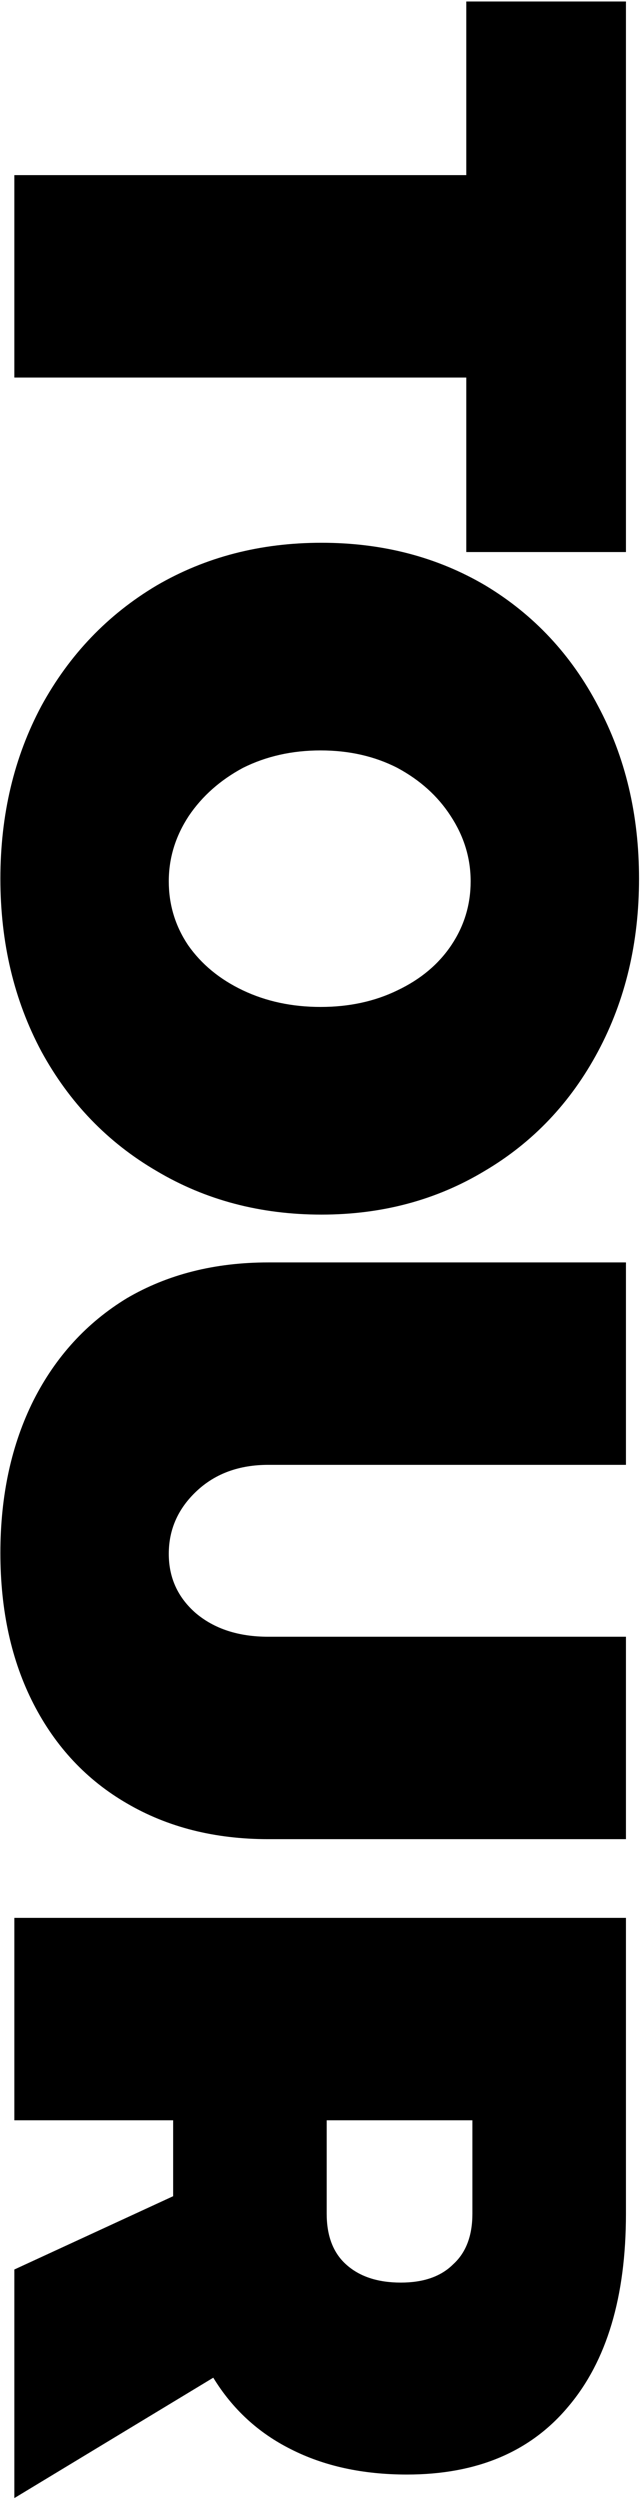
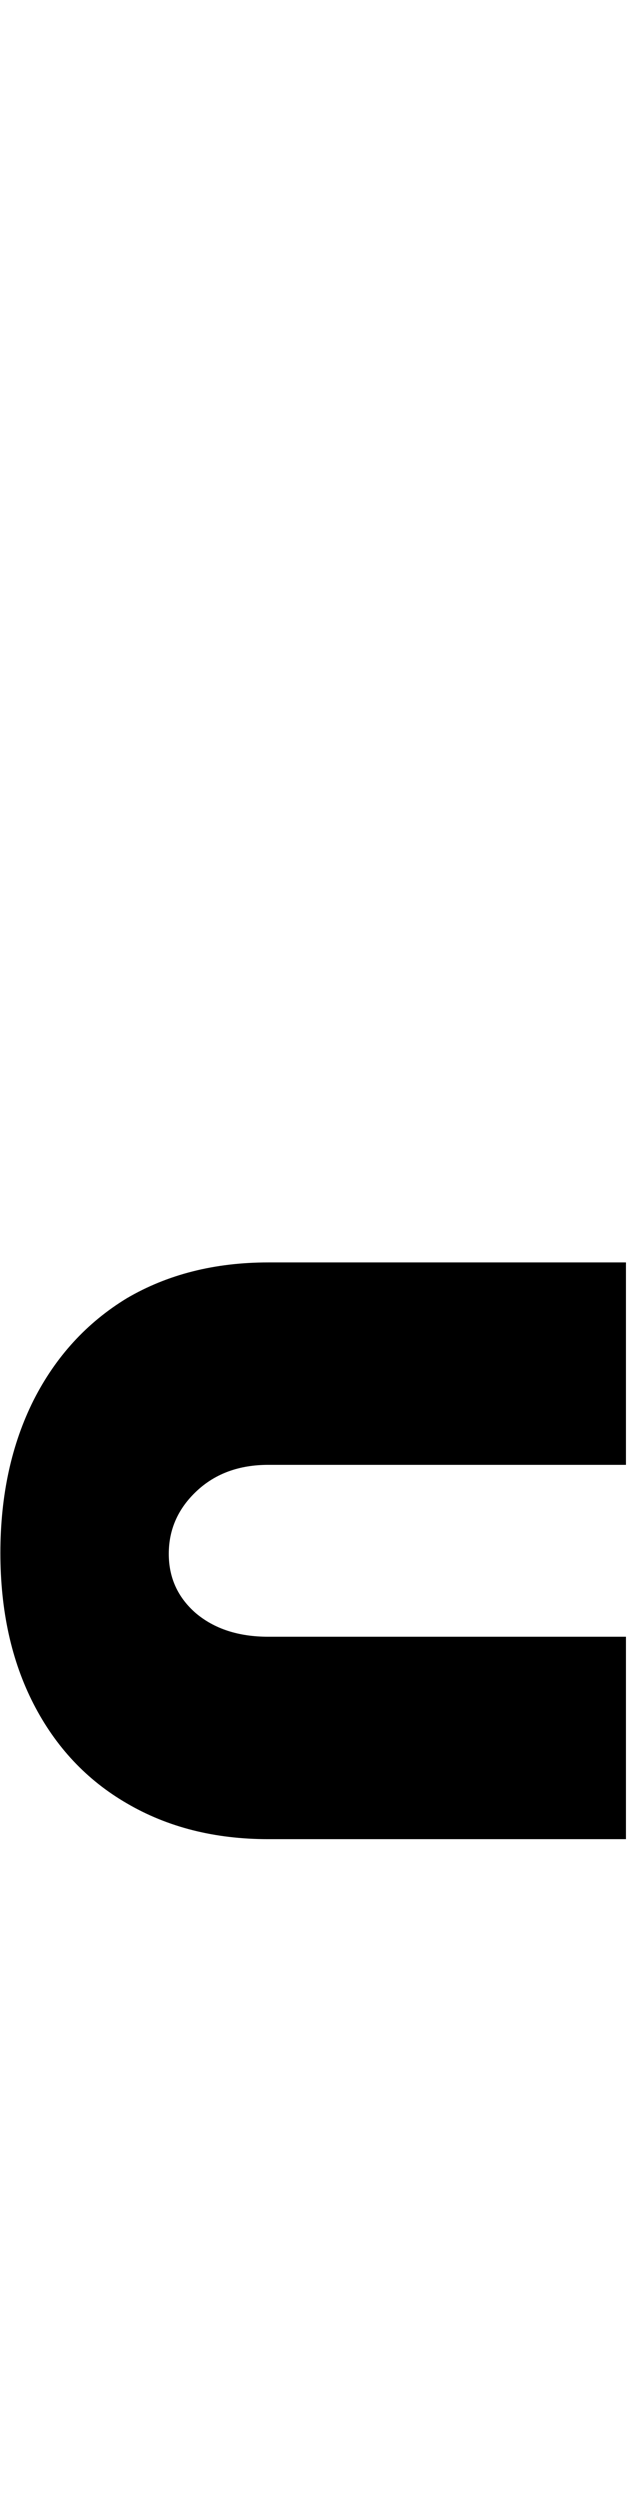
<svg xmlns="http://www.w3.org/2000/svg" width="223" height="871" viewBox="0 0 223 871" fill="none">
-   <path d="M5 790.728L60.328 765.192L60.328 738.744L5 738.744L5 668.216L218.104 668.216L218.104 771.272C218.104 800.253 211.416 822.648 198.04 838.456C184.867 854.264 166.12 862.168 141.8 862.168C126.397 862.168 112.92 859.229 101.368 853.352C90.019 847.677 81 839.368 74.312 828.424L5 870.376L5 790.728ZM113.832 738.744L113.832 771.272C113.832 778.973 116.061 784.85 120.52 788.904C125.181 793.16 131.565 795.288 139.672 795.288C147.576 795.288 153.656 793.16 157.912 788.904C162.371 784.85 164.6 778.973 164.6 771.272L164.6 738.744L113.832 738.744Z" fill="black" />
  <path d="M93.464 510.376C83.331 510.376 75.021 513.416 68.536 519.496C62.051 525.576 58.808 532.872 58.808 541.384C58.808 549.693 61.949 556.584 68.232 562.056C74.717 567.528 83.128 570.264 93.464 570.264L218.104 570.264L218.104 640.792L93.464 640.792C74.819 640.792 58.403 636.637 44.216 628.328C30.232 620.221 19.389 608.669 11.688 593.672C3.987 578.674 0.136 561.144 0.136 541.08C0.136 521.016 3.987 503.282 11.688 487.88C19.389 472.68 30.232 460.824 44.216 452.312C58.403 444.002 74.819 439.848 93.464 439.848L218.104 439.848L218.104 510.376L93.464 510.376Z" fill="black" />
-   <path d="M222.664 306.147C222.664 328.44 217.901 348.504 208.376 366.339C198.851 384.174 185.677 398.056 168.856 407.987C152.035 418.12 133.085 423.187 112.008 423.187C90.728 423.187 71.576 418.12 54.552 407.987C37.528 398.056 24.152 384.173 14.424 366.339C4.899 348.504 0.136 328.44 0.136 306.147C0.136 283.853 4.899 263.789 14.424 245.955C24.152 228.12 37.528 214.136 54.552 204.003C71.576 194.072 90.728 189.107 112.008 189.107C133.288 189.107 152.339 194.072 169.16 204.003C185.981 214.136 199.053 228.12 208.376 245.955C217.901 263.789 222.664 283.853 222.664 306.147ZM163.992 307.059C163.992 298.952 161.661 291.352 157 284.259C152.541 277.368 146.36 271.795 138.456 267.539C130.552 263.485 121.635 261.459 111.704 261.459C101.773 261.459 92.755 263.485 84.648 267.539C76.744 271.795 70.461 277.368 65.8 284.259C61.139 291.352 58.808 298.952 58.808 307.059C58.808 315.165 61.037 322.563 65.496 329.251C70.157 335.939 76.541 341.208 84.648 345.059C92.755 348.909 101.773 350.835 111.704 350.835C121.635 350.835 130.552 348.909 138.456 345.059C146.563 341.208 152.845 335.939 157.304 329.251C161.763 322.563 163.992 315.165 163.992 307.059Z" fill="black" />
-   <path d="M218.104 0.52L218.104 192.344L162.472 192.344L162.472 131.544L5 131.544L5 61.016L162.472 61.016L162.472 0.52L218.104 0.52Z" fill="black" />
</svg>